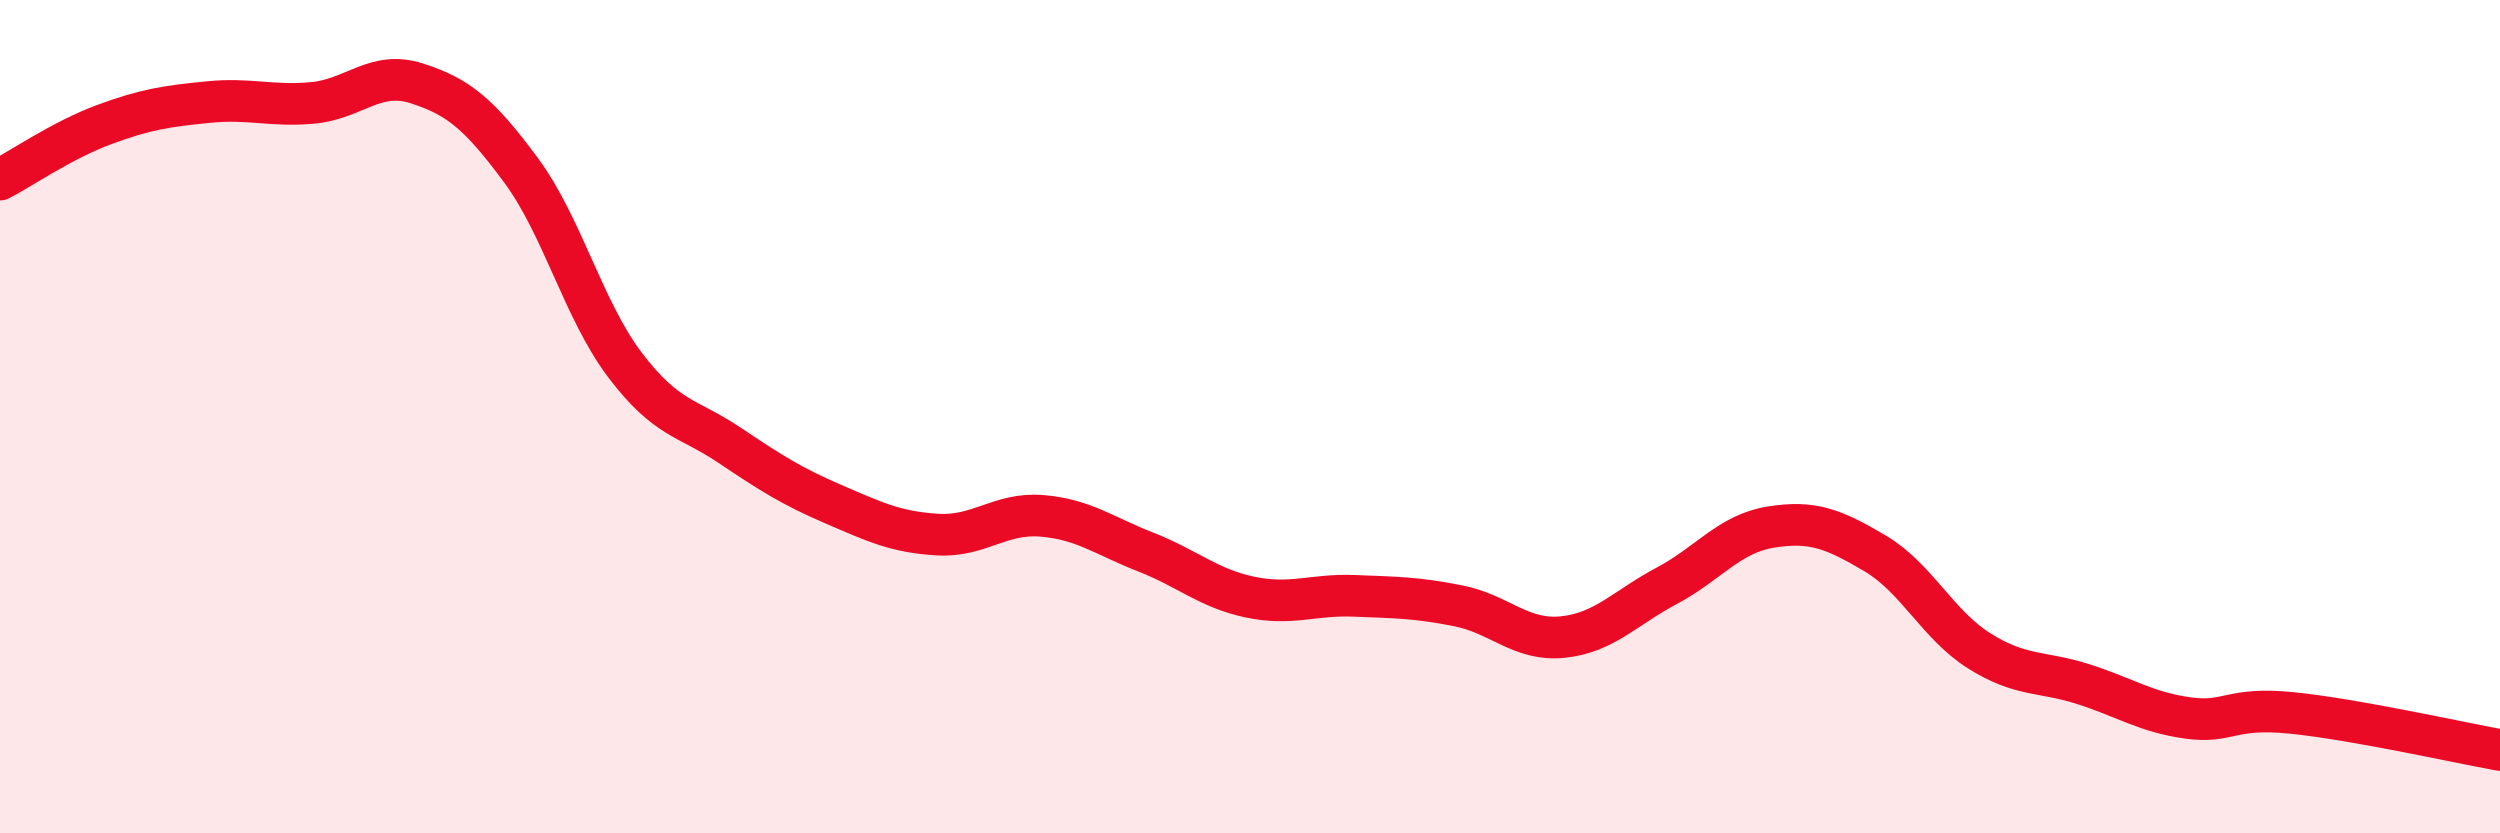
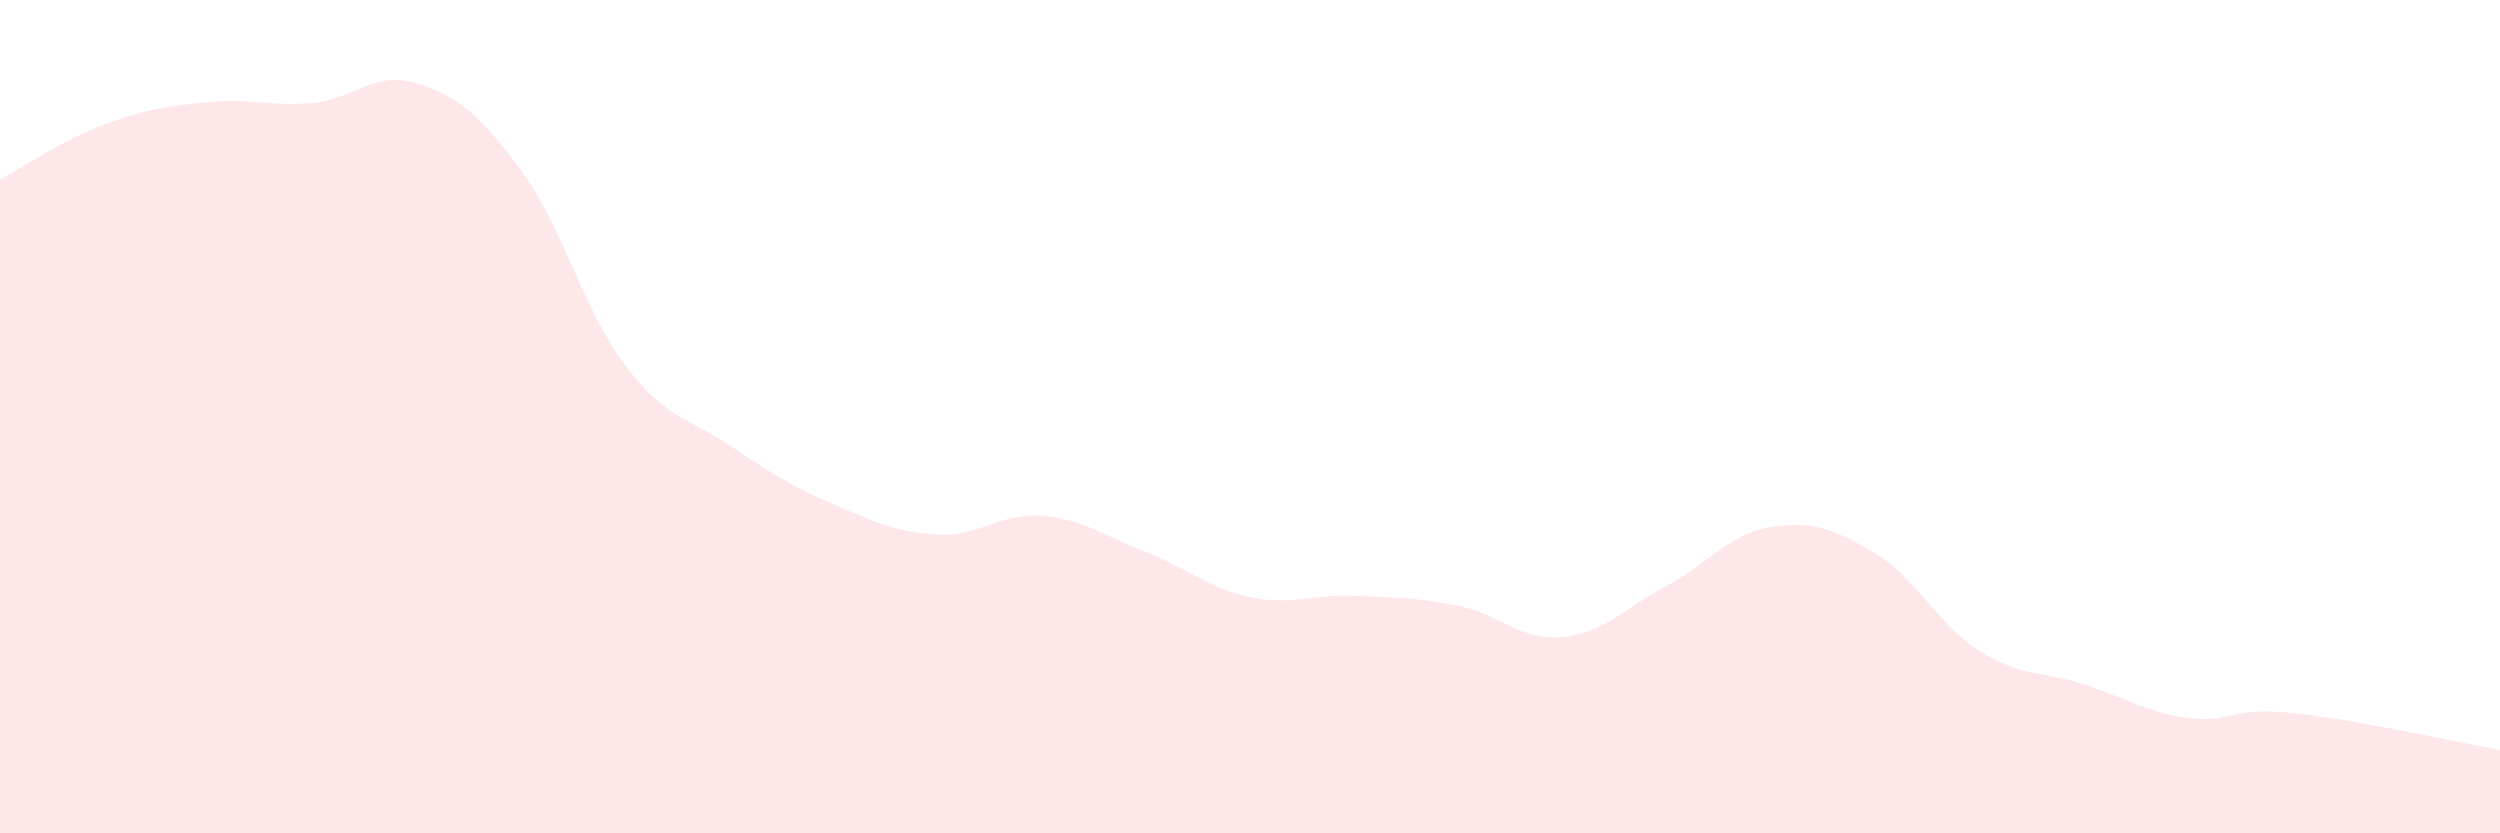
<svg xmlns="http://www.w3.org/2000/svg" width="60" height="20" viewBox="0 0 60 20">
  <path d="M 0,4.31 C 0.5,4.05 1.5,3.36 2.5,2.99 C 3.5,2.62 4,2.55 5,2.45 C 6,2.35 6.5,2.56 7.5,2.47 C 8.5,2.38 9,1.68 10,2 C 11,2.32 11.5,2.73 12.5,4.08 C 13.5,5.43 14,7.44 15,8.76 C 16,10.08 16.5,10.01 17.5,10.68 C 18.5,11.35 19,11.67 20,12.1 C 21,12.53 21.5,12.77 22.5,12.83 C 23.5,12.89 24,12.3 25,12.38 C 26,12.46 26.5,12.86 27.5,13.25 C 28.5,13.64 29,14.12 30,14.33 C 31,14.54 31.5,14.26 32.5,14.3 C 33.5,14.34 34,14.34 35,14.54 C 36,14.74 36.5,15.39 37.5,15.29 C 38.5,15.19 39,14.59 40,14.06 C 41,13.53 41.5,12.81 42.5,12.65 C 43.5,12.49 44,12.69 45,13.28 C 46,13.87 46.5,14.99 47.5,15.62 C 48.5,16.25 49,16.1 50,16.42 C 51,16.74 51.5,17.09 52.5,17.23 C 53.5,17.37 53.5,16.96 55,17.11 C 56.5,17.26 59,17.82 60,18L60 20L0 20Z" fill="#EB0A25" opacity="0.1" stroke-linecap="round" stroke-linejoin="round" />
-   <path d="M 0,4.31 C 0.5,4.05 1.5,3.36 2.5,2.99 C 3.5,2.62 4,2.55 5,2.45 C 6,2.35 6.5,2.56 7.5,2.47 C 8.5,2.38 9,1.68 10,2 C 11,2.32 11.5,2.73 12.5,4.08 C 13.5,5.43 14,7.44 15,8.76 C 16,10.08 16.5,10.01 17.5,10.68 C 18.5,11.35 19,11.67 20,12.1 C 21,12.53 21.5,12.77 22.5,12.83 C 23.5,12.89 24,12.3 25,12.38 C 26,12.46 26.5,12.86 27.5,13.25 C 28.5,13.64 29,14.12 30,14.33 C 31,14.54 31.5,14.26 32.5,14.3 C 33.5,14.34 34,14.34 35,14.54 C 36,14.74 36.5,15.39 37.5,15.29 C 38.5,15.19 39,14.59 40,14.06 C 41,13.53 41.5,12.81 42.5,12.65 C 43.5,12.49 44,12.69 45,13.28 C 46,13.87 46.5,14.99 47.5,15.62 C 48.5,16.25 49,16.1 50,16.42 C 51,16.74 51.5,17.09 52.5,17.23 C 53.5,17.37 53.5,16.96 55,17.11 C 56.5,17.26 59,17.82 60,18" stroke="#EB0A25" stroke-width="1" fill="none" stroke-linecap="round" stroke-linejoin="round" />
</svg>